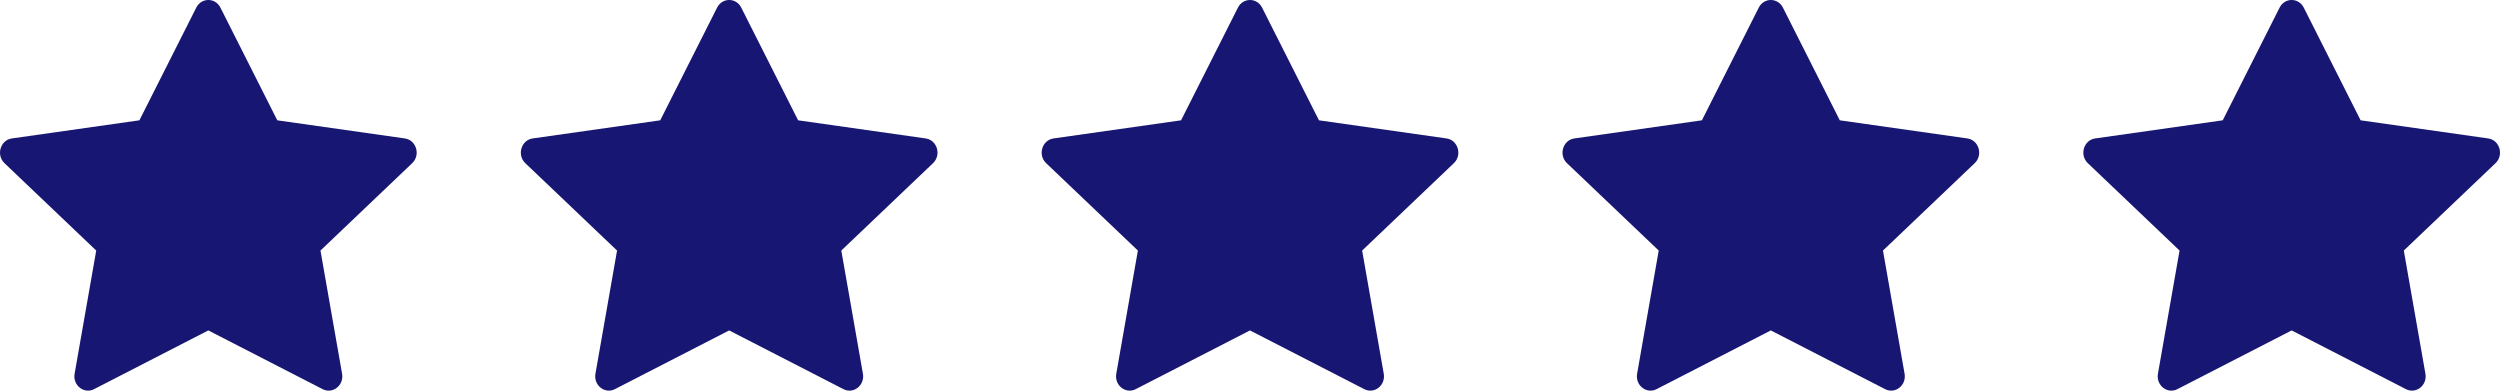
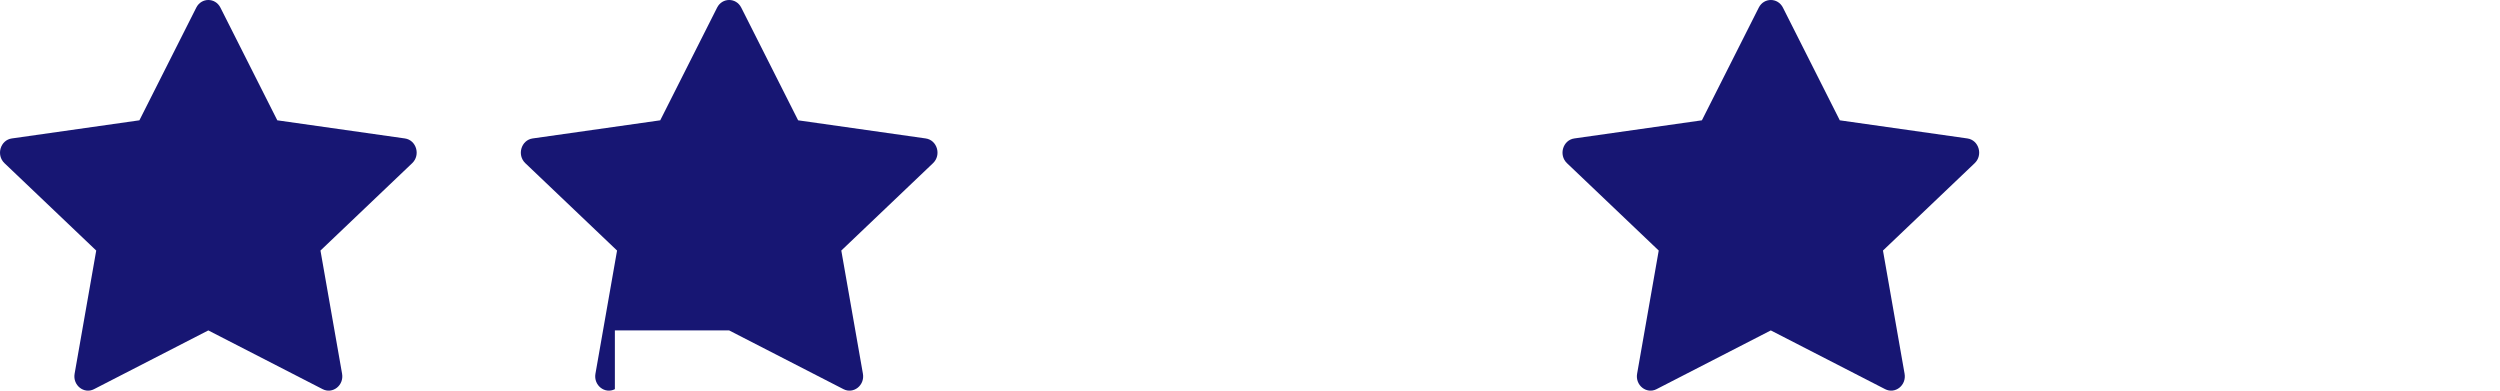
<svg xmlns="http://www.w3.org/2000/svg" width="96" height="15" viewBox="0 0 96 15" fill="none">
  <path d="M3.611 14.944C3.225 15.142 2.787 14.794 2.865 14.351L3.695 9.621L0.172 6.266C-0.157 5.952 0.014 5.378 0.455 5.316L5.353 4.62L7.537 0.292C7.734 -0.098 8.267 -0.098 8.464 0.292L10.648 4.62L15.546 5.316C15.987 5.378 16.158 5.952 15.828 6.266L12.306 9.621L13.136 14.351C13.214 14.794 12.776 15.142 12.39 14.944L7.999 12.688L3.61 14.944H3.611Z" fill="#171673" />
-   <path d="M23.611 14.944C23.225 15.142 22.787 14.794 22.865 14.351L23.695 9.621L20.172 6.266C19.843 5.952 20.014 5.378 20.455 5.316L25.353 4.62L27.537 0.292C27.734 -0.098 28.267 -0.098 28.464 0.292L30.648 4.62L35.546 5.316C35.987 5.378 36.158 5.952 35.828 6.266L32.306 9.621L33.136 14.351C33.214 14.794 32.776 15.142 32.39 14.944L27.999 12.688L23.61 14.944H23.611Z" fill="#171673" />
-   <path d="M43.611 14.944C43.225 15.142 42.787 14.794 42.865 14.351L43.695 9.621L40.172 6.266C39.843 5.952 40.014 5.378 40.455 5.316L45.353 4.62L47.537 0.292C47.734 -0.098 48.267 -0.098 48.464 0.292L50.648 4.62L55.546 5.316C55.987 5.378 56.158 5.952 55.828 6.266L52.306 9.621L53.136 14.351C53.214 14.794 52.776 15.142 52.39 14.944L47.999 12.688L43.61 14.944H43.611Z" fill="#171673" />
+   <path d="M23.611 14.944C23.225 15.142 22.787 14.794 22.865 14.351L23.695 9.621L20.172 6.266C19.843 5.952 20.014 5.378 20.455 5.316L25.353 4.62L27.537 0.292C27.734 -0.098 28.267 -0.098 28.464 0.292L30.648 4.62L35.546 5.316C35.987 5.378 36.158 5.952 35.828 6.266L32.306 9.621L33.136 14.351C33.214 14.794 32.776 15.142 32.39 14.944L27.999 12.688H23.611Z" fill="#171673" />
  <path d="M63.611 14.944C63.225 15.142 62.787 14.794 62.865 14.351L63.695 9.621L60.172 6.266C59.843 5.952 60.014 5.378 60.455 5.316L65.353 4.62L67.537 0.292C67.734 -0.098 68.267 -0.098 68.464 0.292L70.648 4.62L75.546 5.316C75.987 5.378 76.158 5.952 75.828 6.266L72.306 9.621L73.136 14.351C73.214 14.794 72.776 15.142 72.39 14.944L67.999 12.688L63.61 14.944H63.611Z" fill="#171673" />
-   <path d="M83.611 14.944C83.225 15.142 82.787 14.794 82.865 14.351L83.695 9.621L80.172 6.266C79.843 5.952 80.014 5.378 80.455 5.316L85.353 4.62L87.537 0.292C87.734 -0.098 88.267 -0.098 88.464 0.292L90.648 4.62L95.546 5.316C95.987 5.378 96.158 5.952 95.828 6.266L92.306 9.621L93.136 14.351C93.214 14.794 92.776 15.142 92.39 14.944L87.999 12.688L83.61 14.944H83.611Z" fill="#171673" />
</svg>